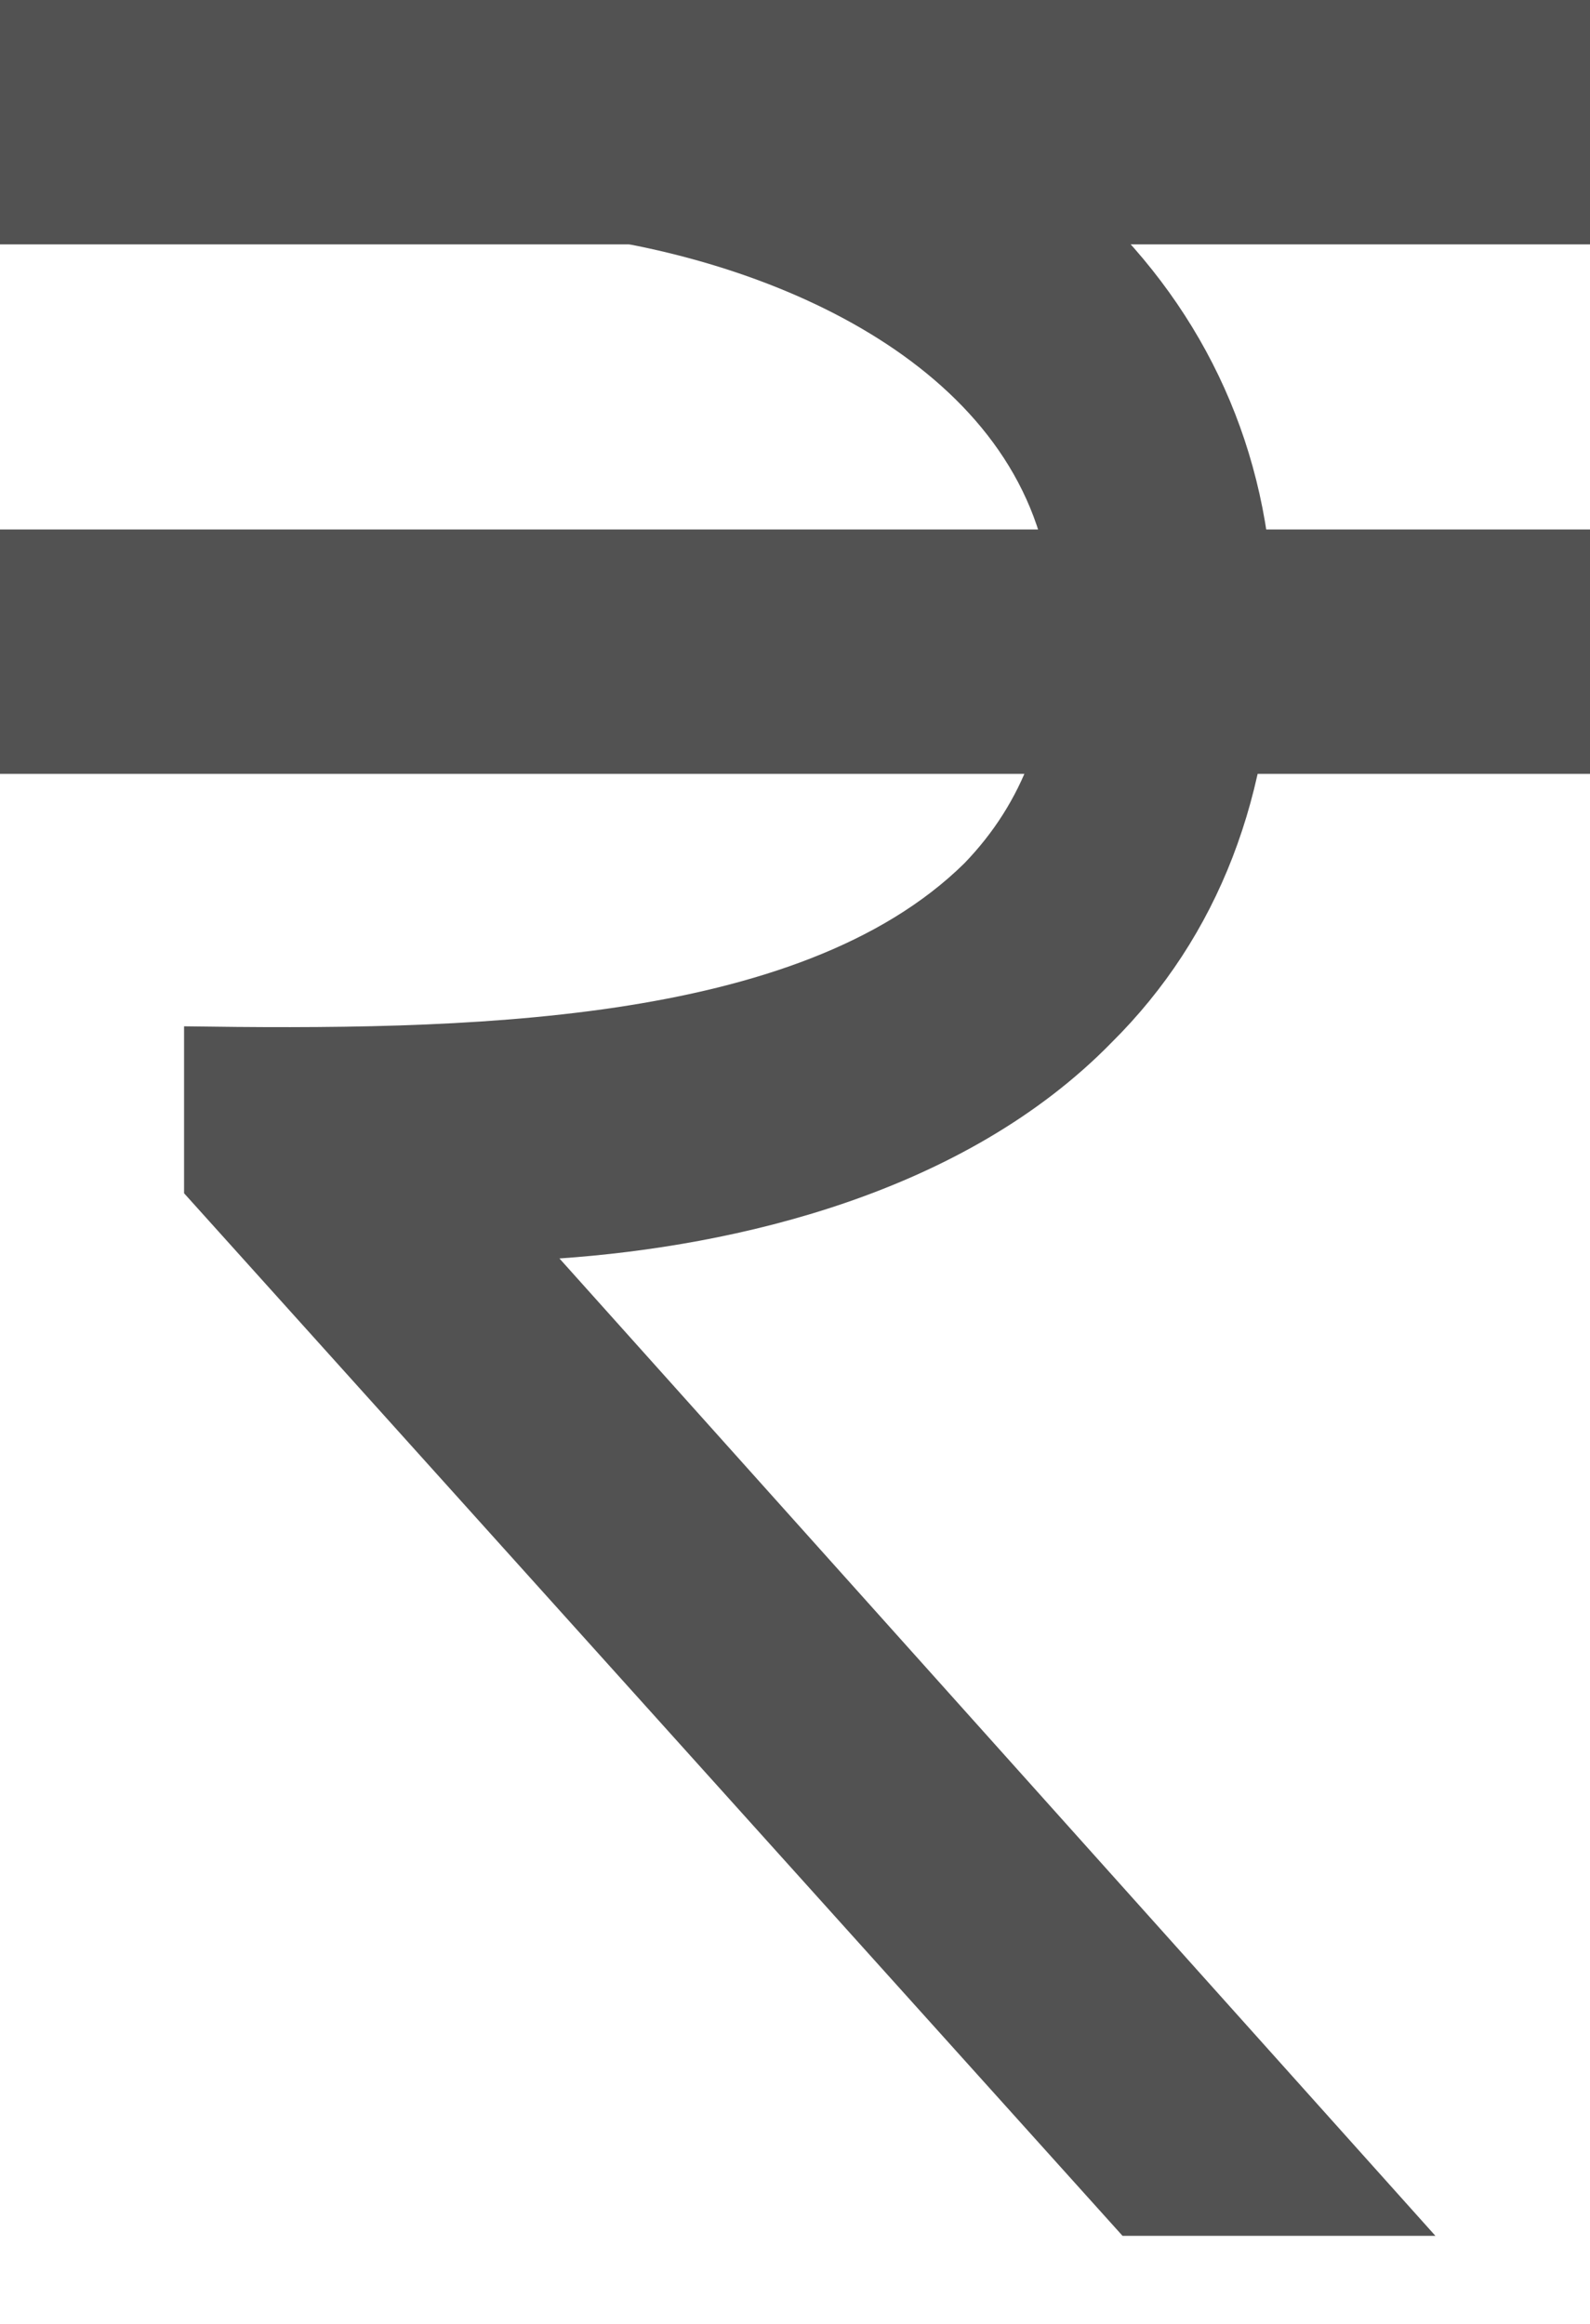
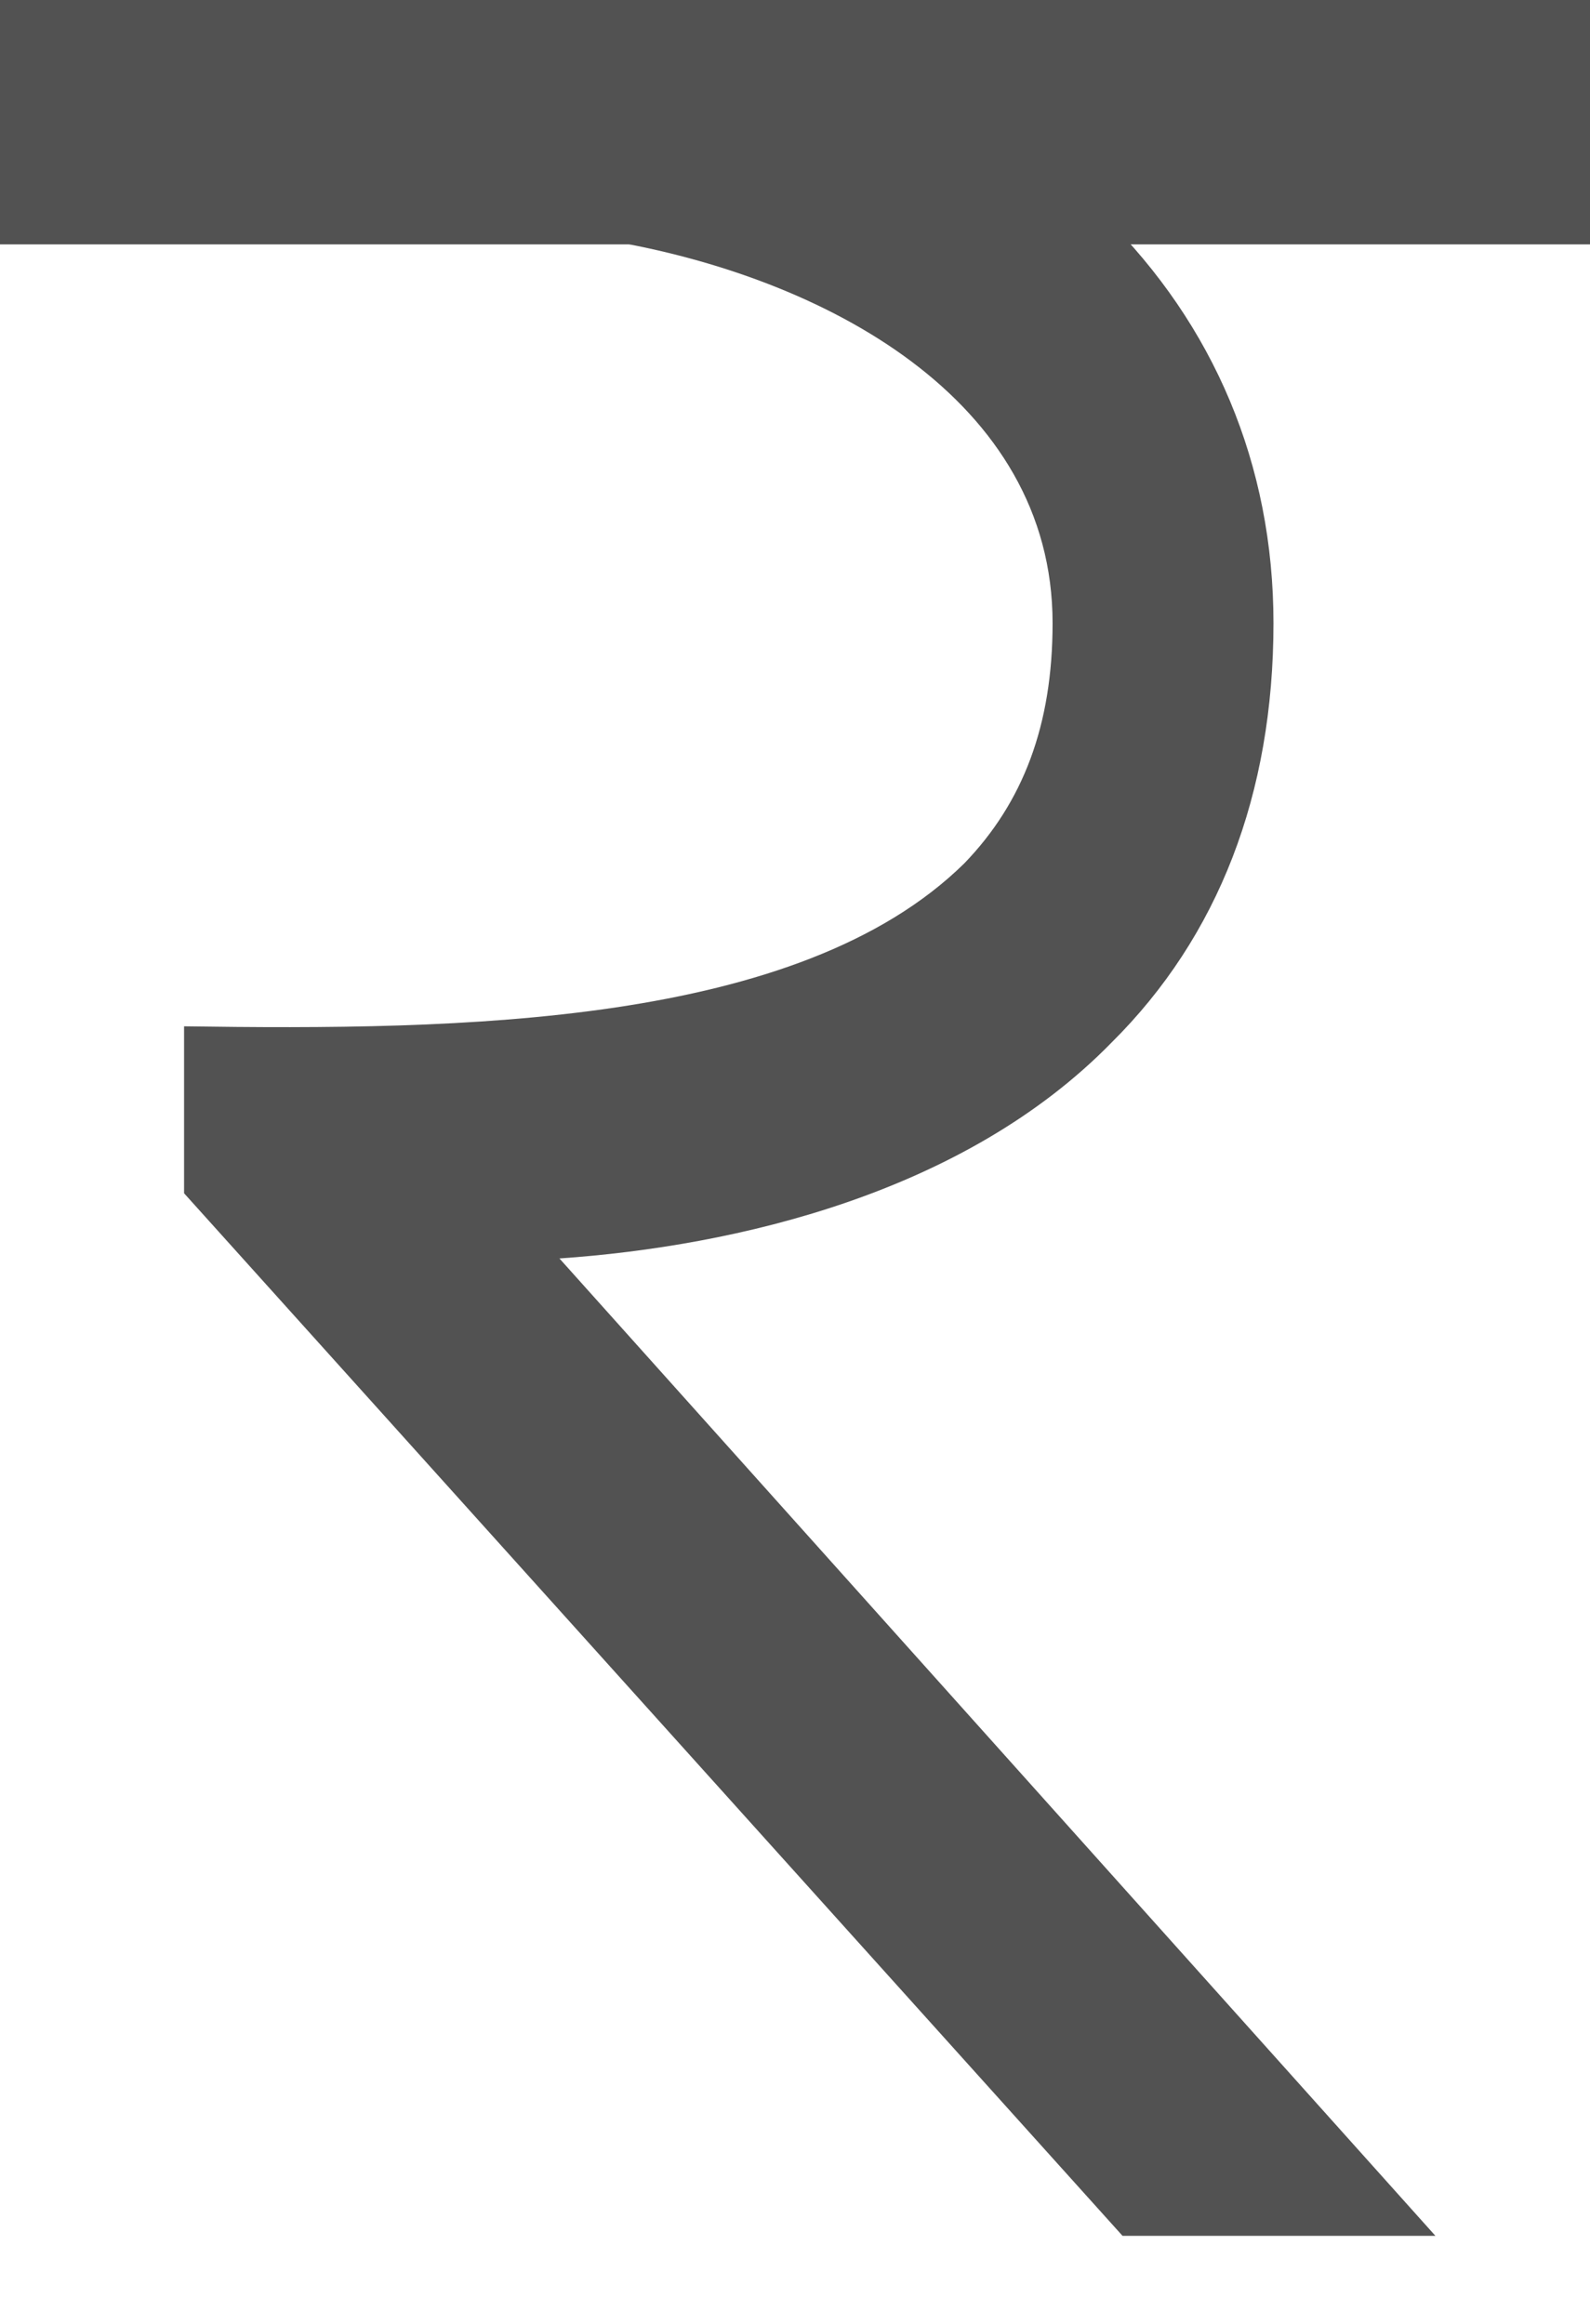
<svg xmlns="http://www.w3.org/2000/svg" width="13" height="19" viewBox="0 0 13 19" fill="none">
  <path d="M4.574 10.289C6.019 10.189 7.884 9.756 9.088 8.524C9.961 7.658 10.412 6.493 10.412 5.095C10.412 2.497 8.456 0.533 5.236 0L4.965 1.965C6.741 2.264 8.606 3.263 8.606 5.095C8.606 5.927 8.366 6.56 7.884 7.059C6.53 8.391 3.762 8.424 1.505 8.391V9.756L9.178 18.28H11.736L4.574 10.289Z" fill="#525252" />
  <path d="M13 1.998H0V0H13V1.998Z" fill="#525252" />
-   <path d="M13 6.327H0V4.329H13V6.327Z" fill="#525252" />
</svg>